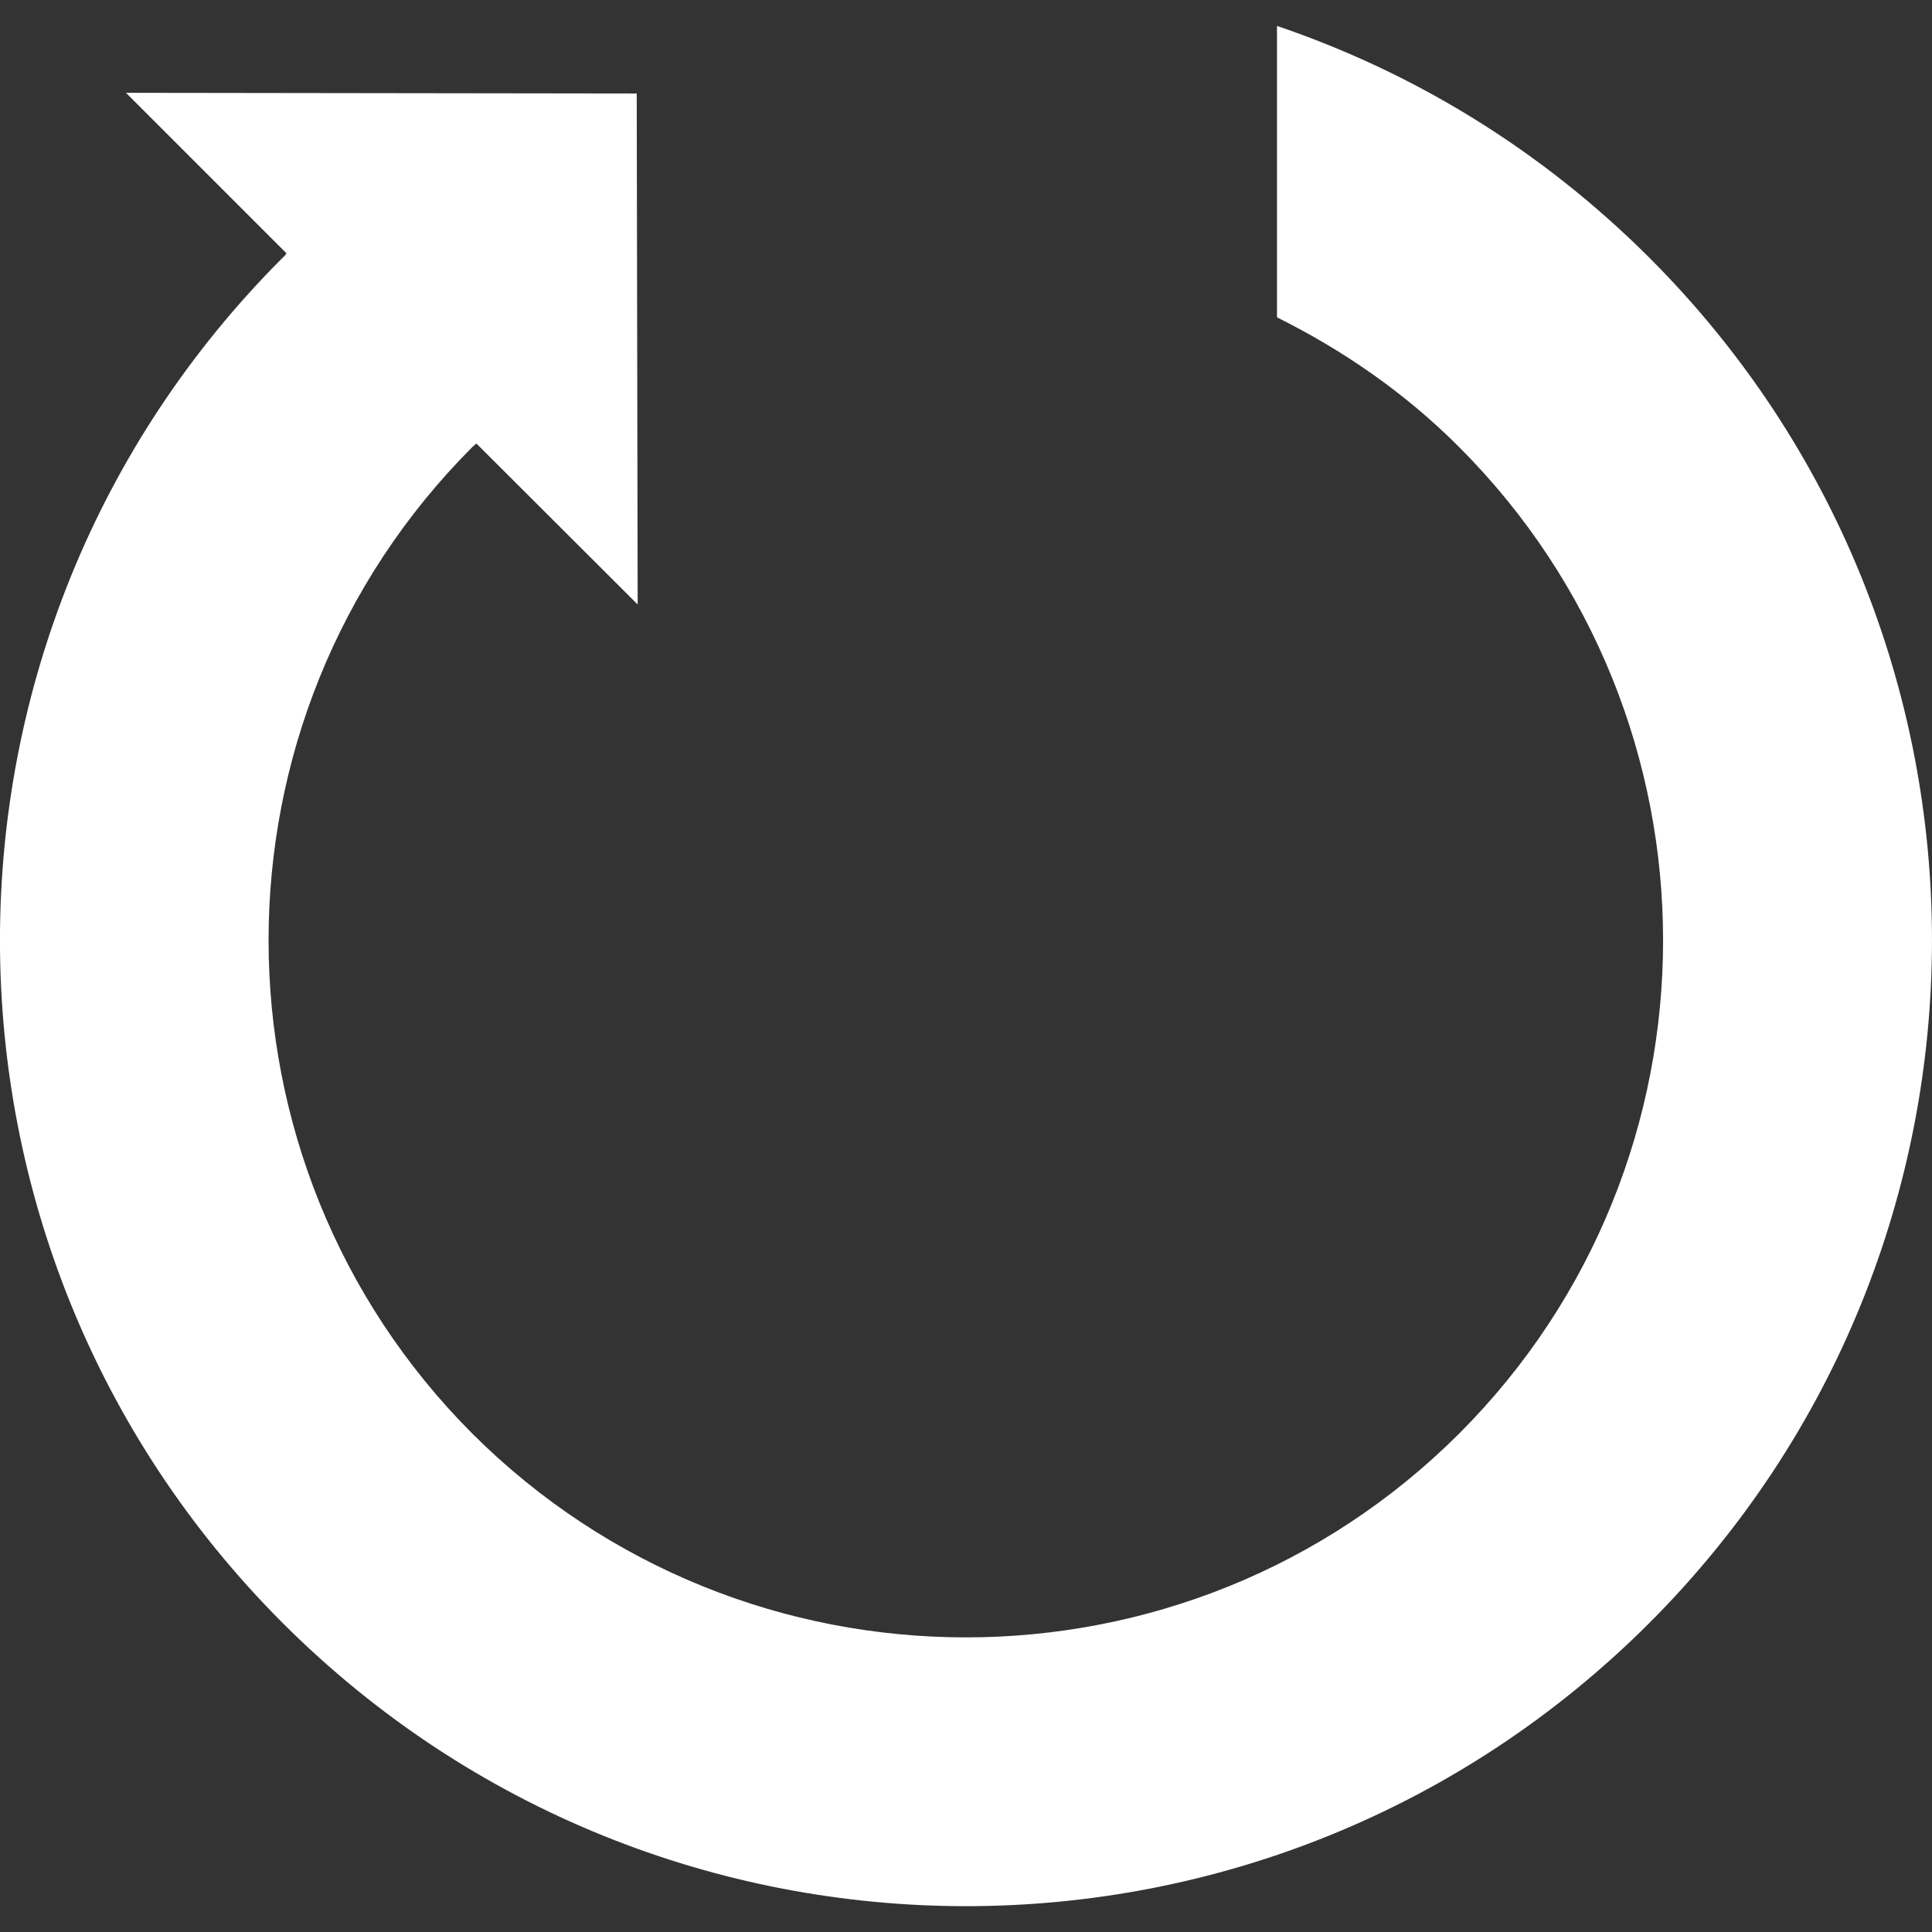
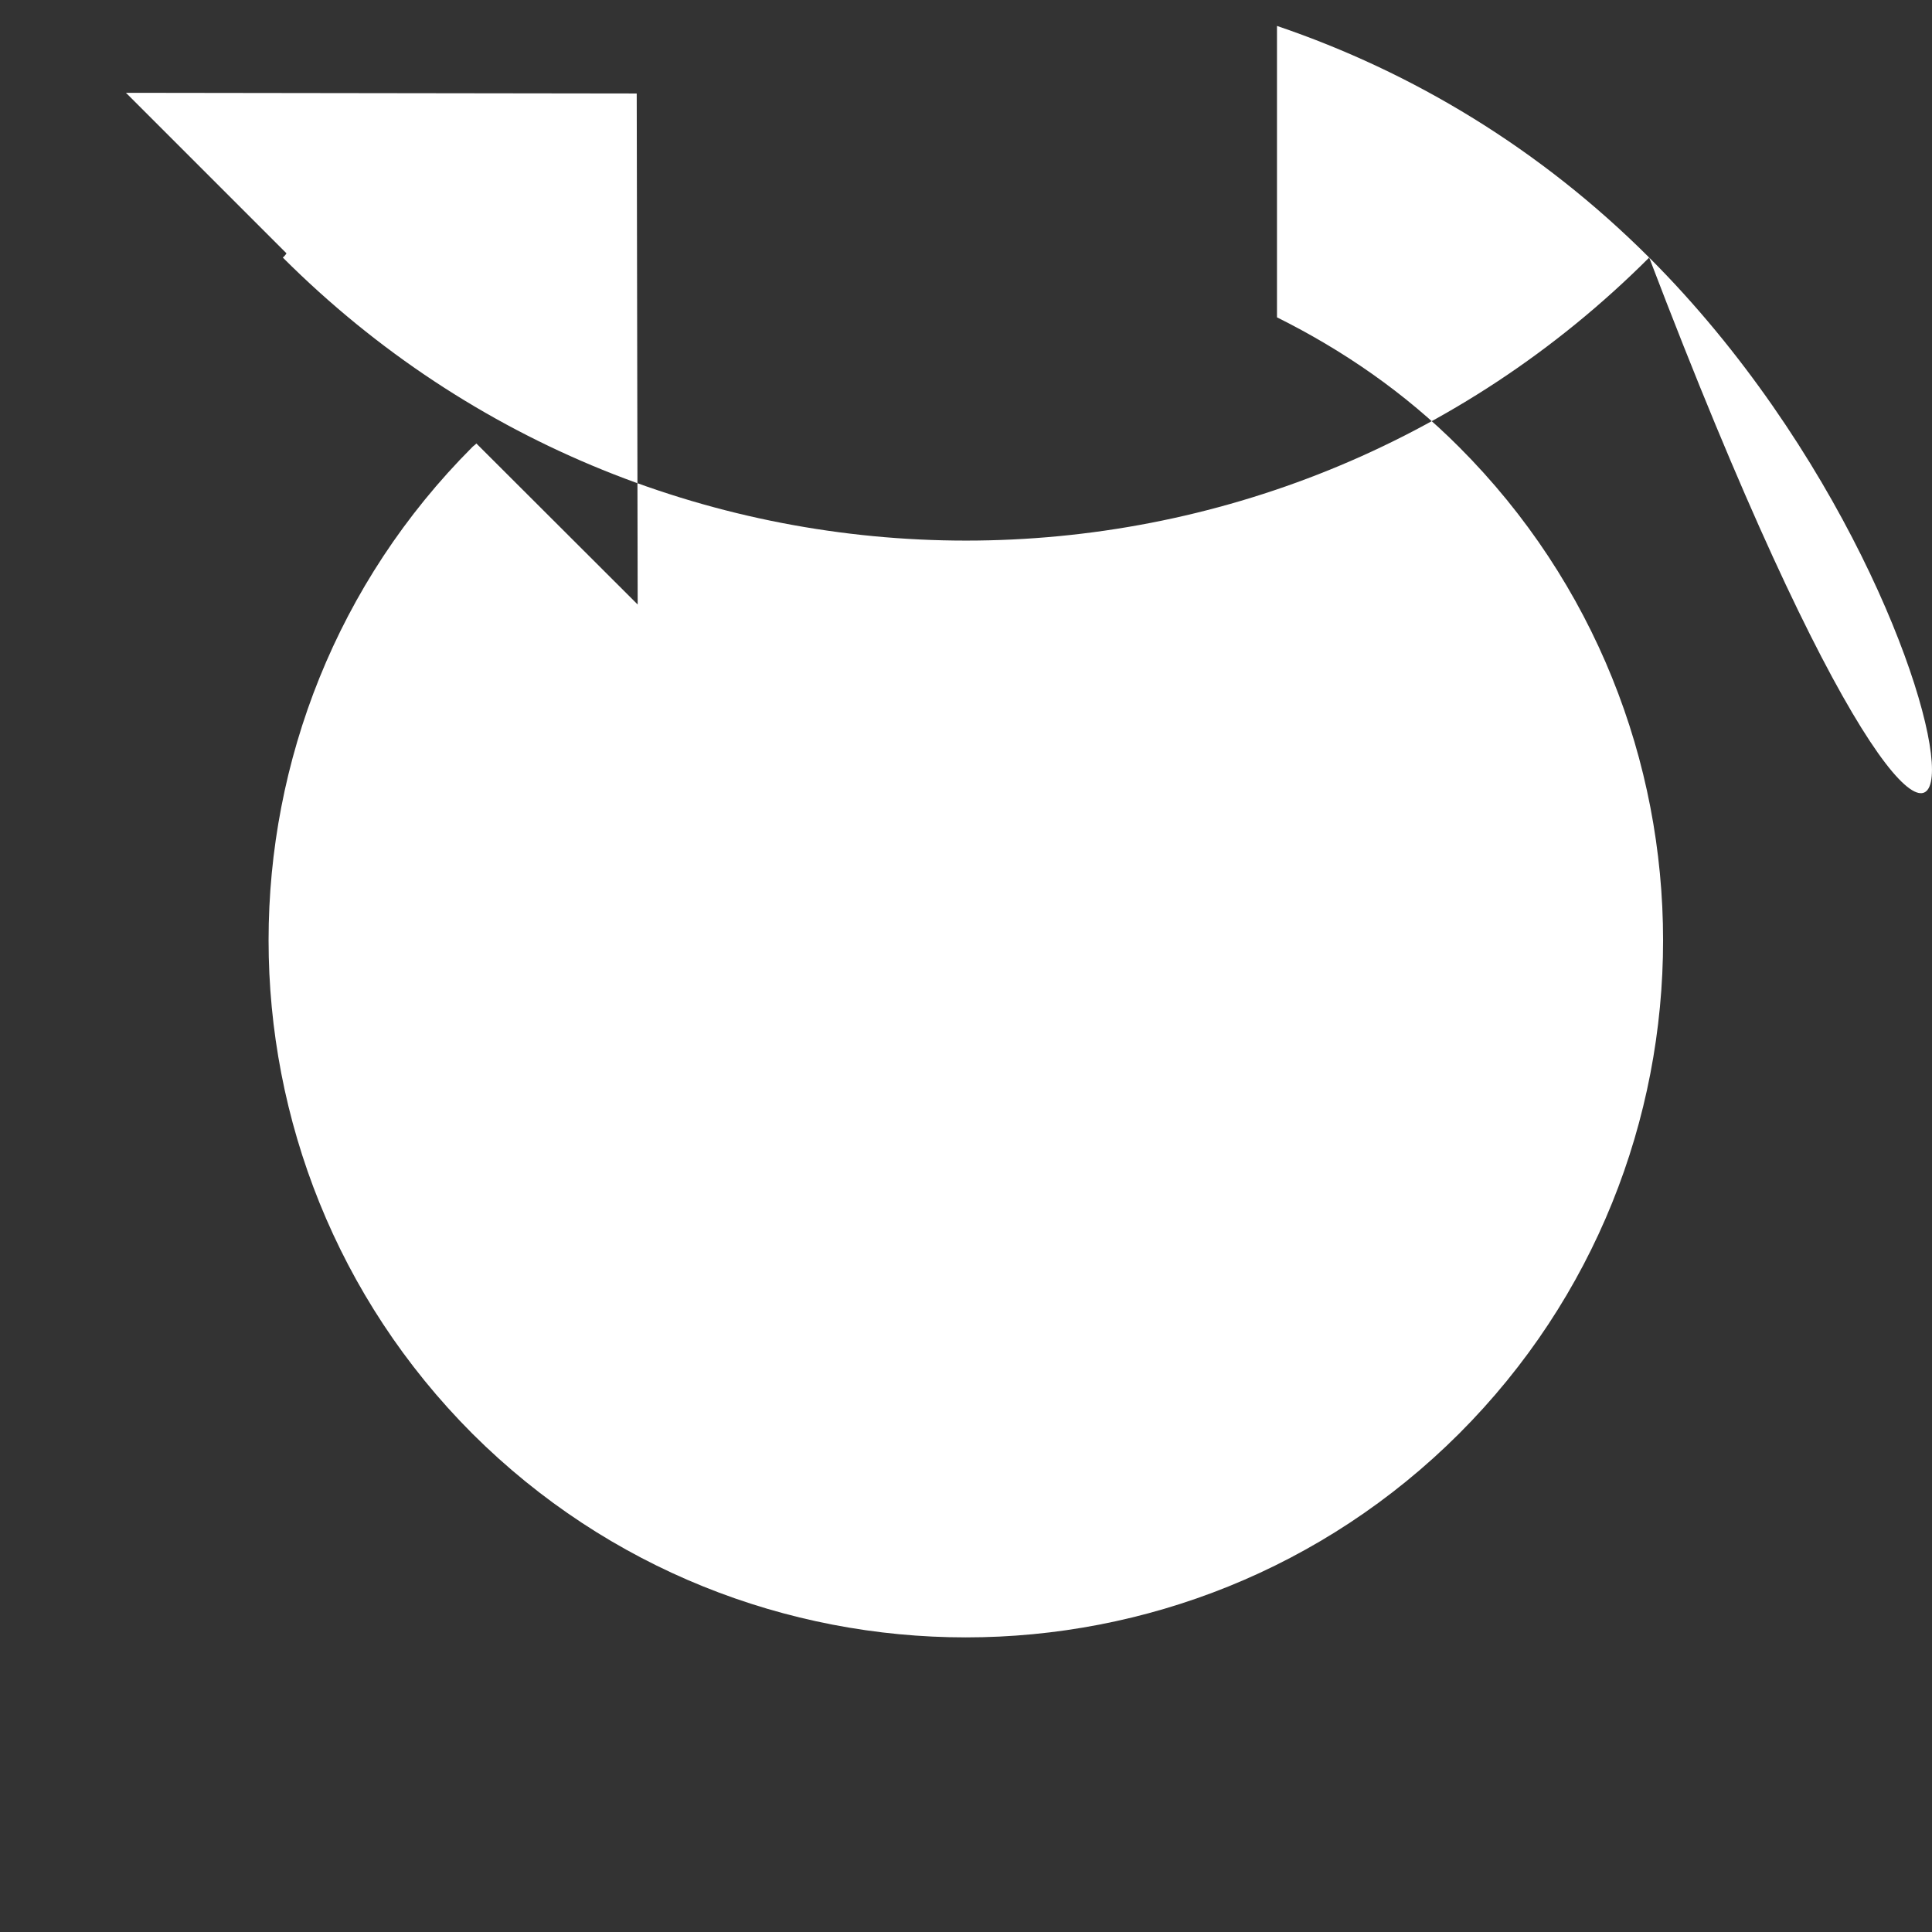
<svg xmlns="http://www.w3.org/2000/svg" version="1.1" id="Capa_1" x="0px" y="0px" viewBox="0 0 14.155 14.155" style="enable-background:new 0 0 14.155 14.155;" xml:space="preserve" width="512px" height="512px">
  <rect x="0" y="0" width="14.155" height="14.155" fill="#333333" stroke="none" />
  <g>
-     <path d="M12.083,1.887c-0.795-0.794-1.73-1.359-2.727-1.697v2.135c0.48,0.239,0.935,0.55,1.334,0.95   c1.993,1.994,1.993,5.236,0,7.229c-1.993,1.99-5.233,1.99-7.229,0c-1.991-1.995-1.991-5.235,0-7.229   C3.466,3.269,3.482,3.259,3.489,3.25h0.002l1.181,1.179L4.665,0.685L0.923,0.68l1.176,1.176C2.092,1.868,2.081,1.88,2.072,1.887   c-2.763,2.762-2.763,7.243,0,10.005c2.767,2.765,7.245,2.765,10.011,0C14.844,9.13,14.847,4.649,12.083,1.887z" fill="#FFFFFF" />
+     <path d="M12.083,1.887c-0.795-0.794-1.73-1.359-2.727-1.697v2.135c0.48,0.239,0.935,0.55,1.334,0.95   c1.993,1.994,1.993,5.236,0,7.229c-1.993,1.99-5.233,1.99-7.229,0c-1.991-1.995-1.991-5.235,0-7.229   C3.466,3.269,3.482,3.259,3.489,3.25h0.002l1.181,1.179L4.665,0.685L0.923,0.68l1.176,1.176C2.092,1.868,2.081,1.88,2.072,1.887   c2.767,2.765,7.245,2.765,10.011,0C14.844,9.13,14.847,4.649,12.083,1.887z" fill="#FFFFFF" />
  </g>
  <g>
</g>
  <g>
</g>
  <g>
</g>
  <g>
</g>
  <g>
</g>
  <g>
</g>
  <g>
</g>
  <g>
</g>
  <g>
</g>
  <g>
</g>
  <g>
</g>
  <g>
</g>
  <g>
</g>
  <g>
</g>
  <g>
</g>
</svg>